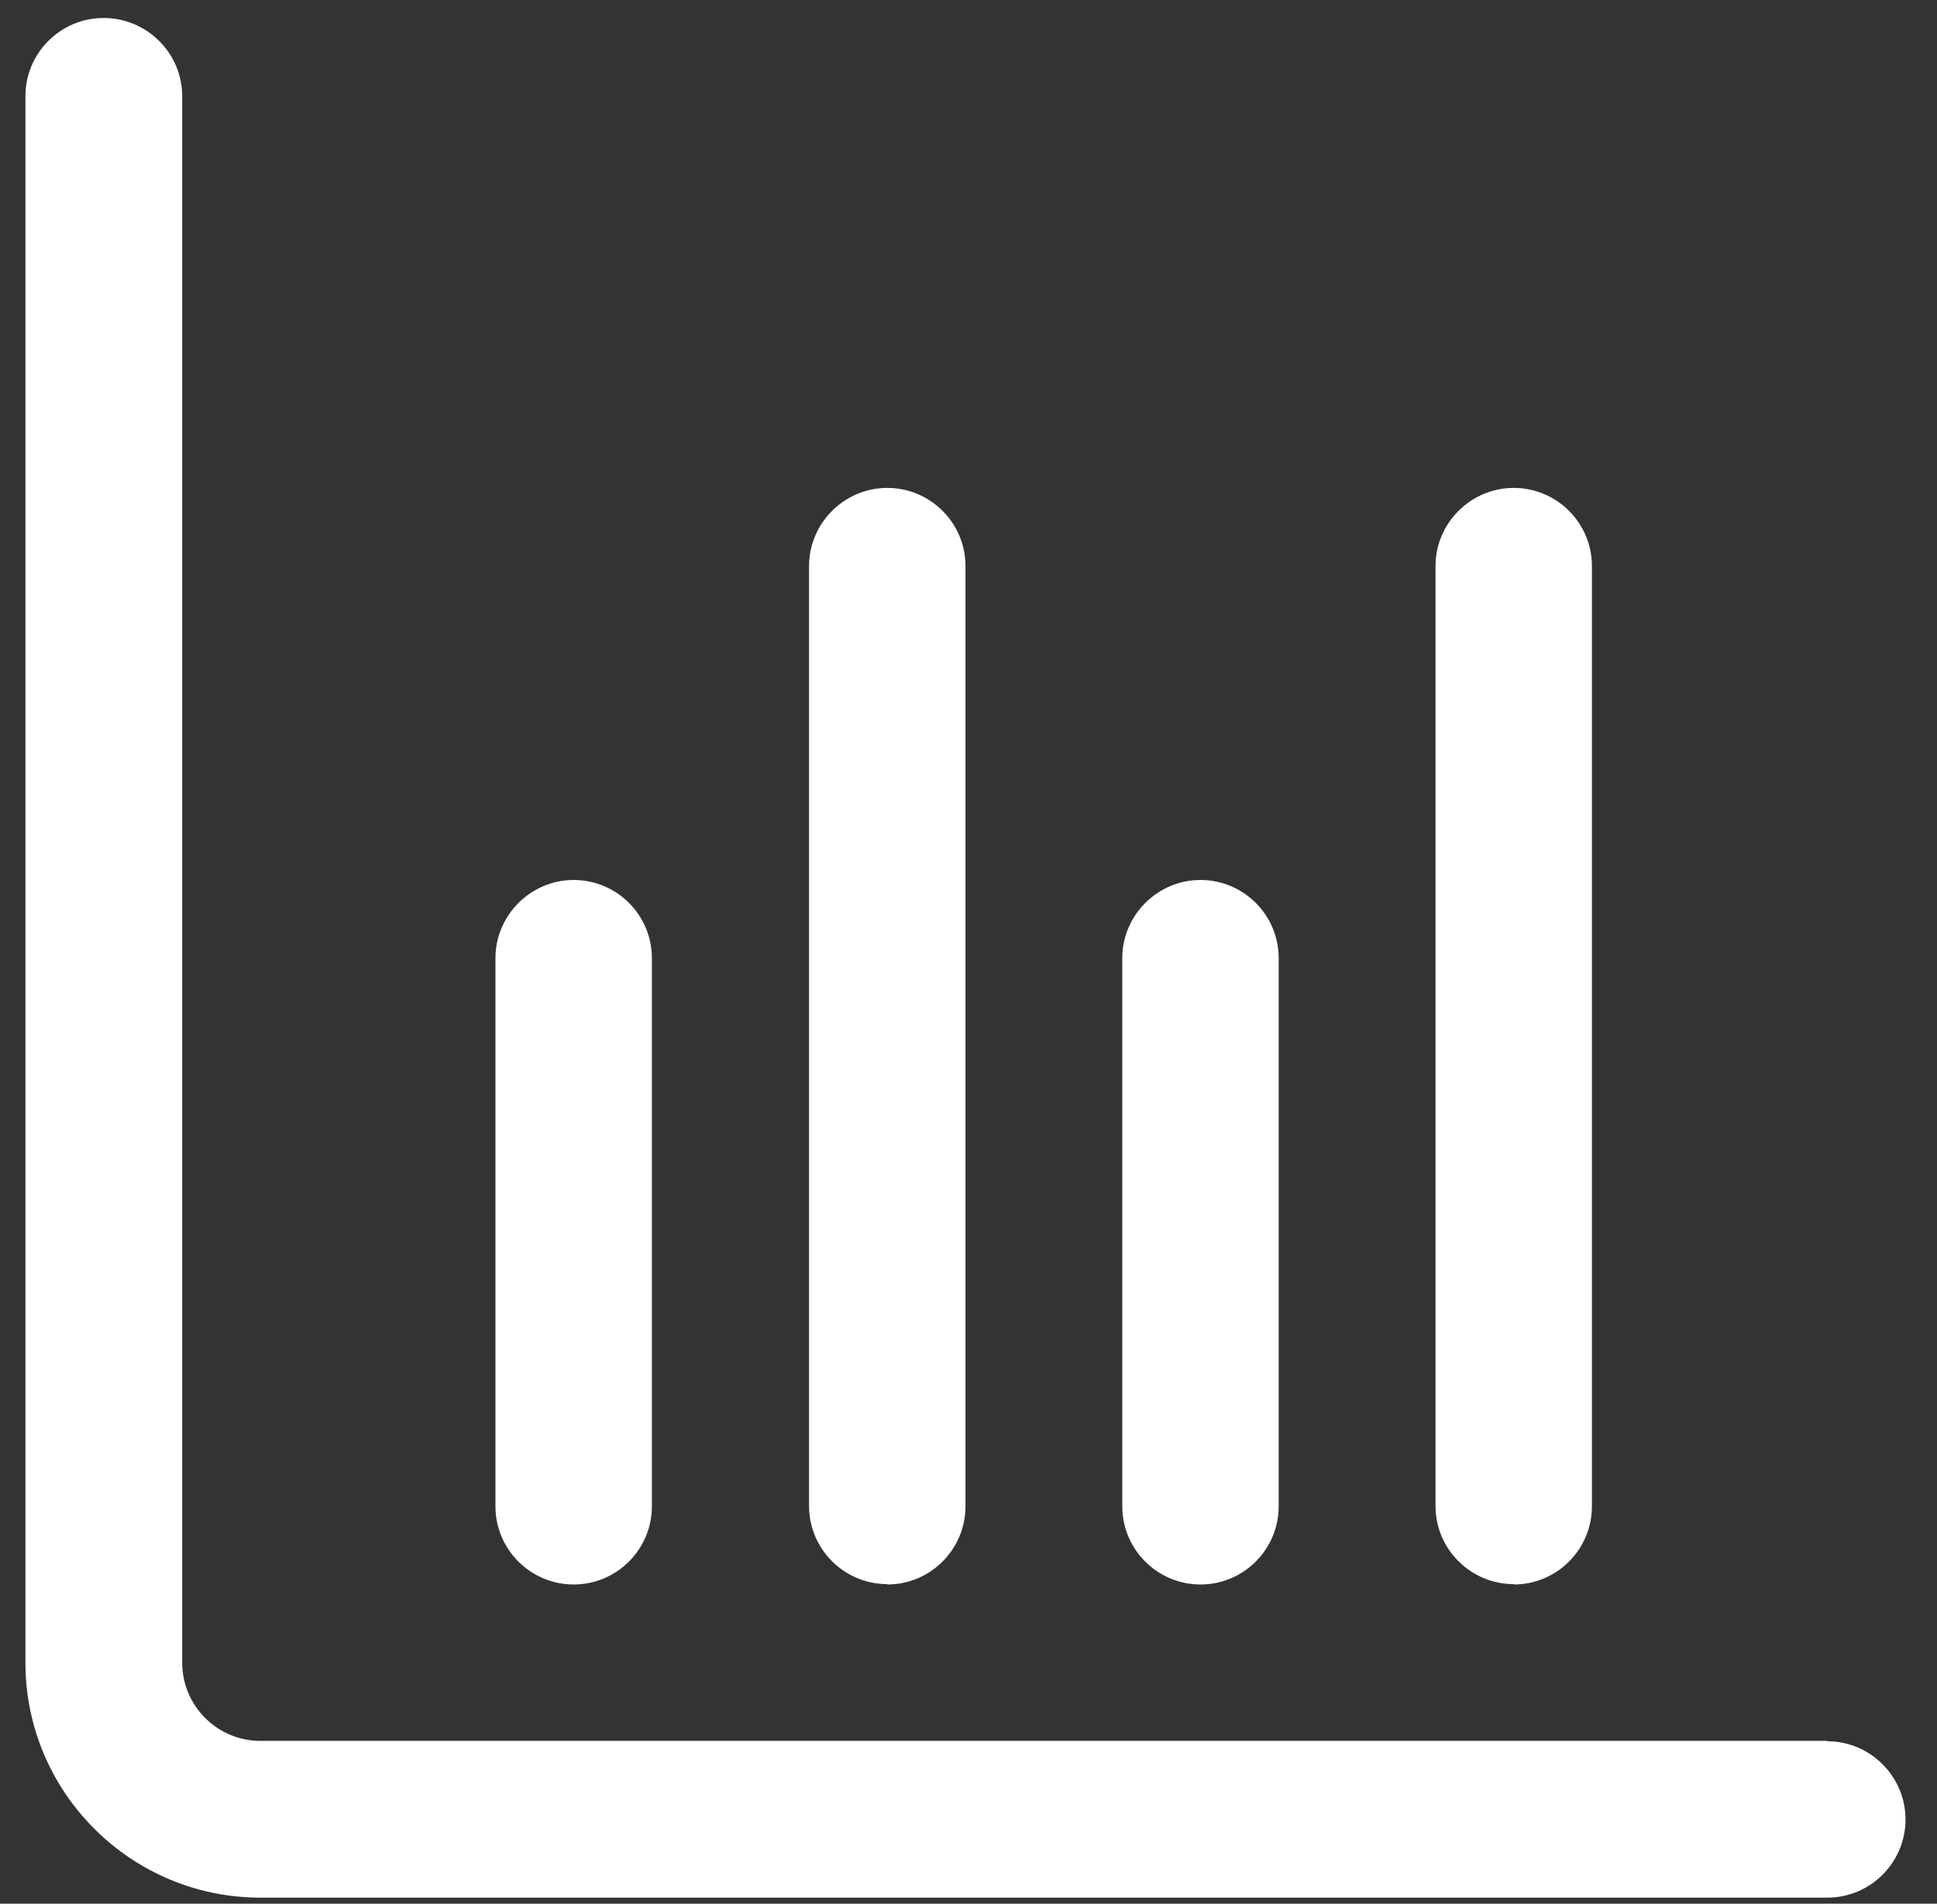
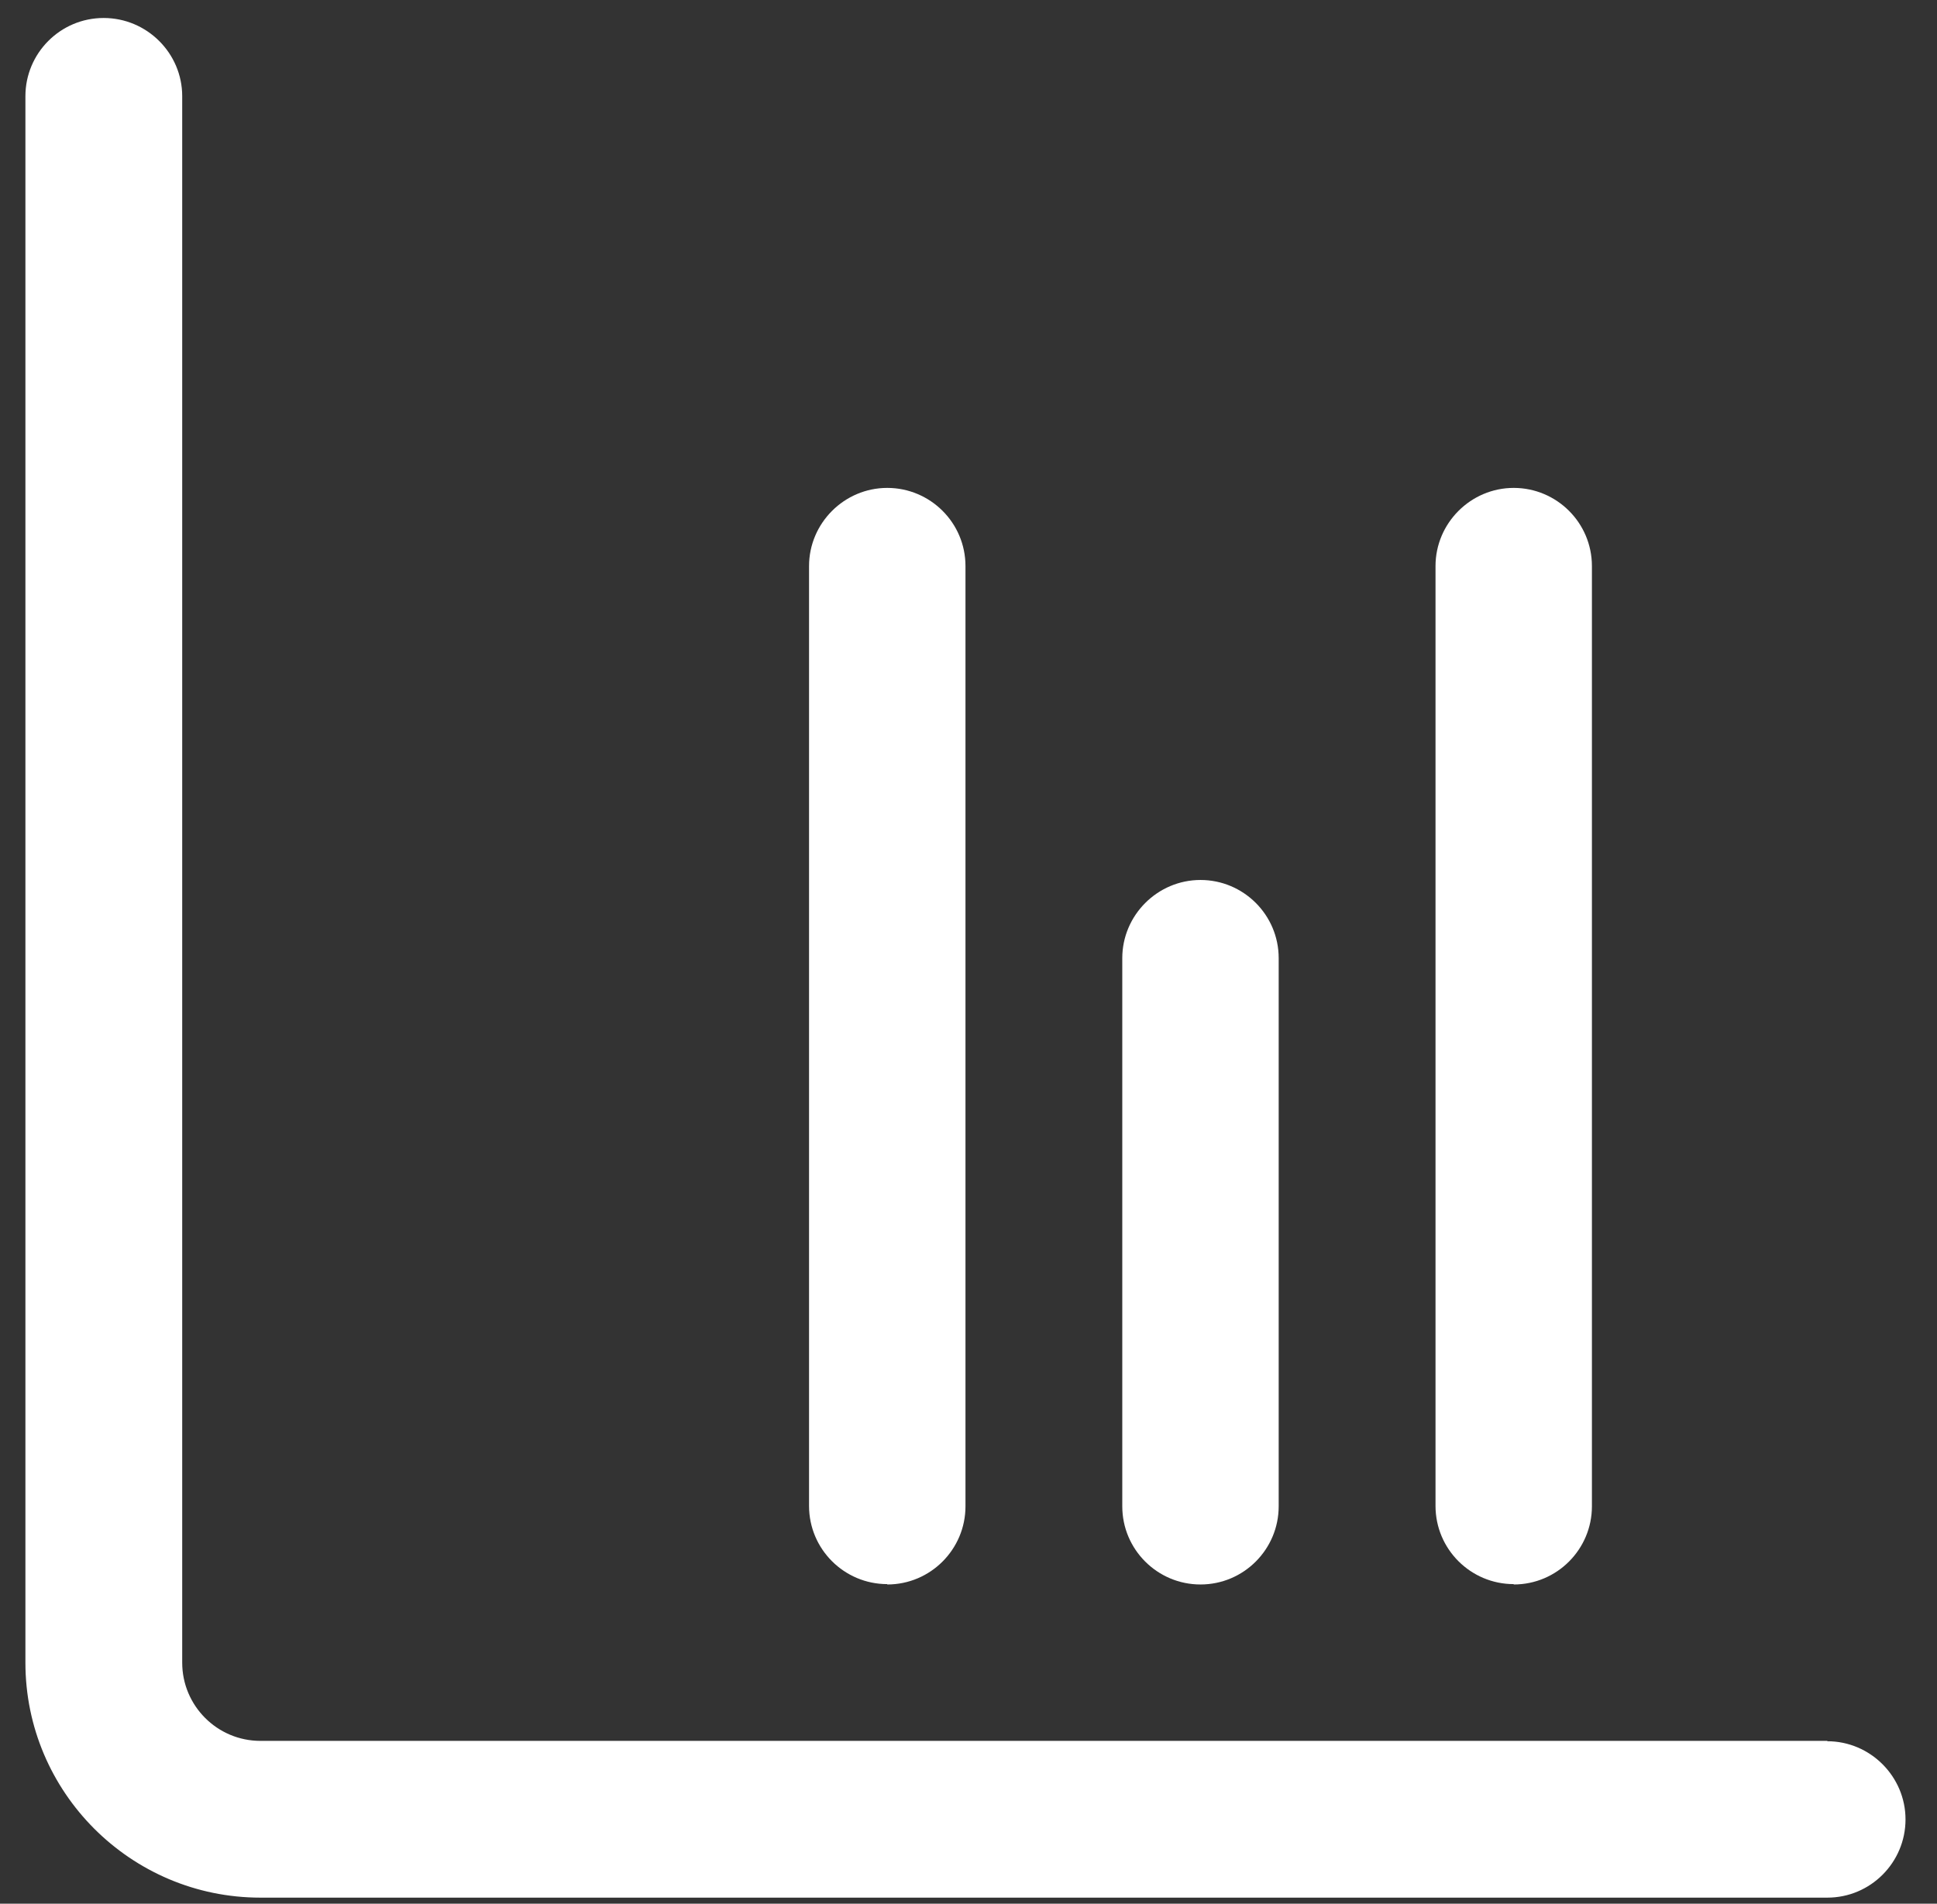
<svg xmlns="http://www.w3.org/2000/svg" width="59" height="58" viewBox="0 0 59 58" fill="none">
  <rect x="0" y="0" width="59" height="58" fill="#333333" stroke="none" />
  <g clip-path="url(#clip0_55_1347)">
    <path d="M55.659 53.039H7.933C6.613 53.039 5.55 51.965 5.55 50.657V2.93C5.55 1.622 4.477 0.548 3.157 0.548C1.837 0.548 0.774 1.622 0.774 2.93V50.657C0.774 54.605 3.984 57.815 7.933 57.815H55.659C56.979 57.815 58.041 56.741 58.041 55.432C58.041 54.124 56.968 53.05 55.659 53.05V53.039Z" fill="white" />
    <path d="M36.566 48.274C37.886 48.274 38.948 47.2 38.948 45.892V29.192C38.948 27.873 37.875 26.81 36.566 26.81C35.257 26.81 34.184 27.884 34.184 29.192V45.892C34.184 47.211 35.257 48.274 36.566 48.274Z" fill="white" />
-     <path d="M17.474 48.274C18.793 48.274 19.856 47.2 19.856 45.892V29.192C19.856 27.873 18.782 26.81 17.474 26.81C16.165 26.81 15.091 27.884 15.091 29.192V45.892C15.091 47.211 16.165 48.274 17.474 48.274Z" fill="white" />
    <path d="M46.107 48.274C47.427 48.274 48.489 47.2 48.489 45.892V17.247C48.489 15.927 47.416 14.865 46.107 14.865C44.798 14.865 43.725 15.938 43.725 17.247V45.88C43.725 47.2 44.798 48.263 46.107 48.263V48.274Z" fill="white" />
    <path d="M27.025 48.274C28.345 48.274 29.408 47.2 29.408 45.892V17.247C29.408 15.927 28.334 14.865 27.025 14.865C25.717 14.865 24.643 15.938 24.643 17.247V45.88C24.643 47.2 25.717 48.263 27.025 48.263V48.274Z" fill="white" />
  </g>
  <defs>
    <clipPath id="clip0_55_1347">
      <rect width="57.267" height="57.267" fill="white" transform="translate(0.775 0.549)" />
    </clipPath>
  </defs>
</svg>